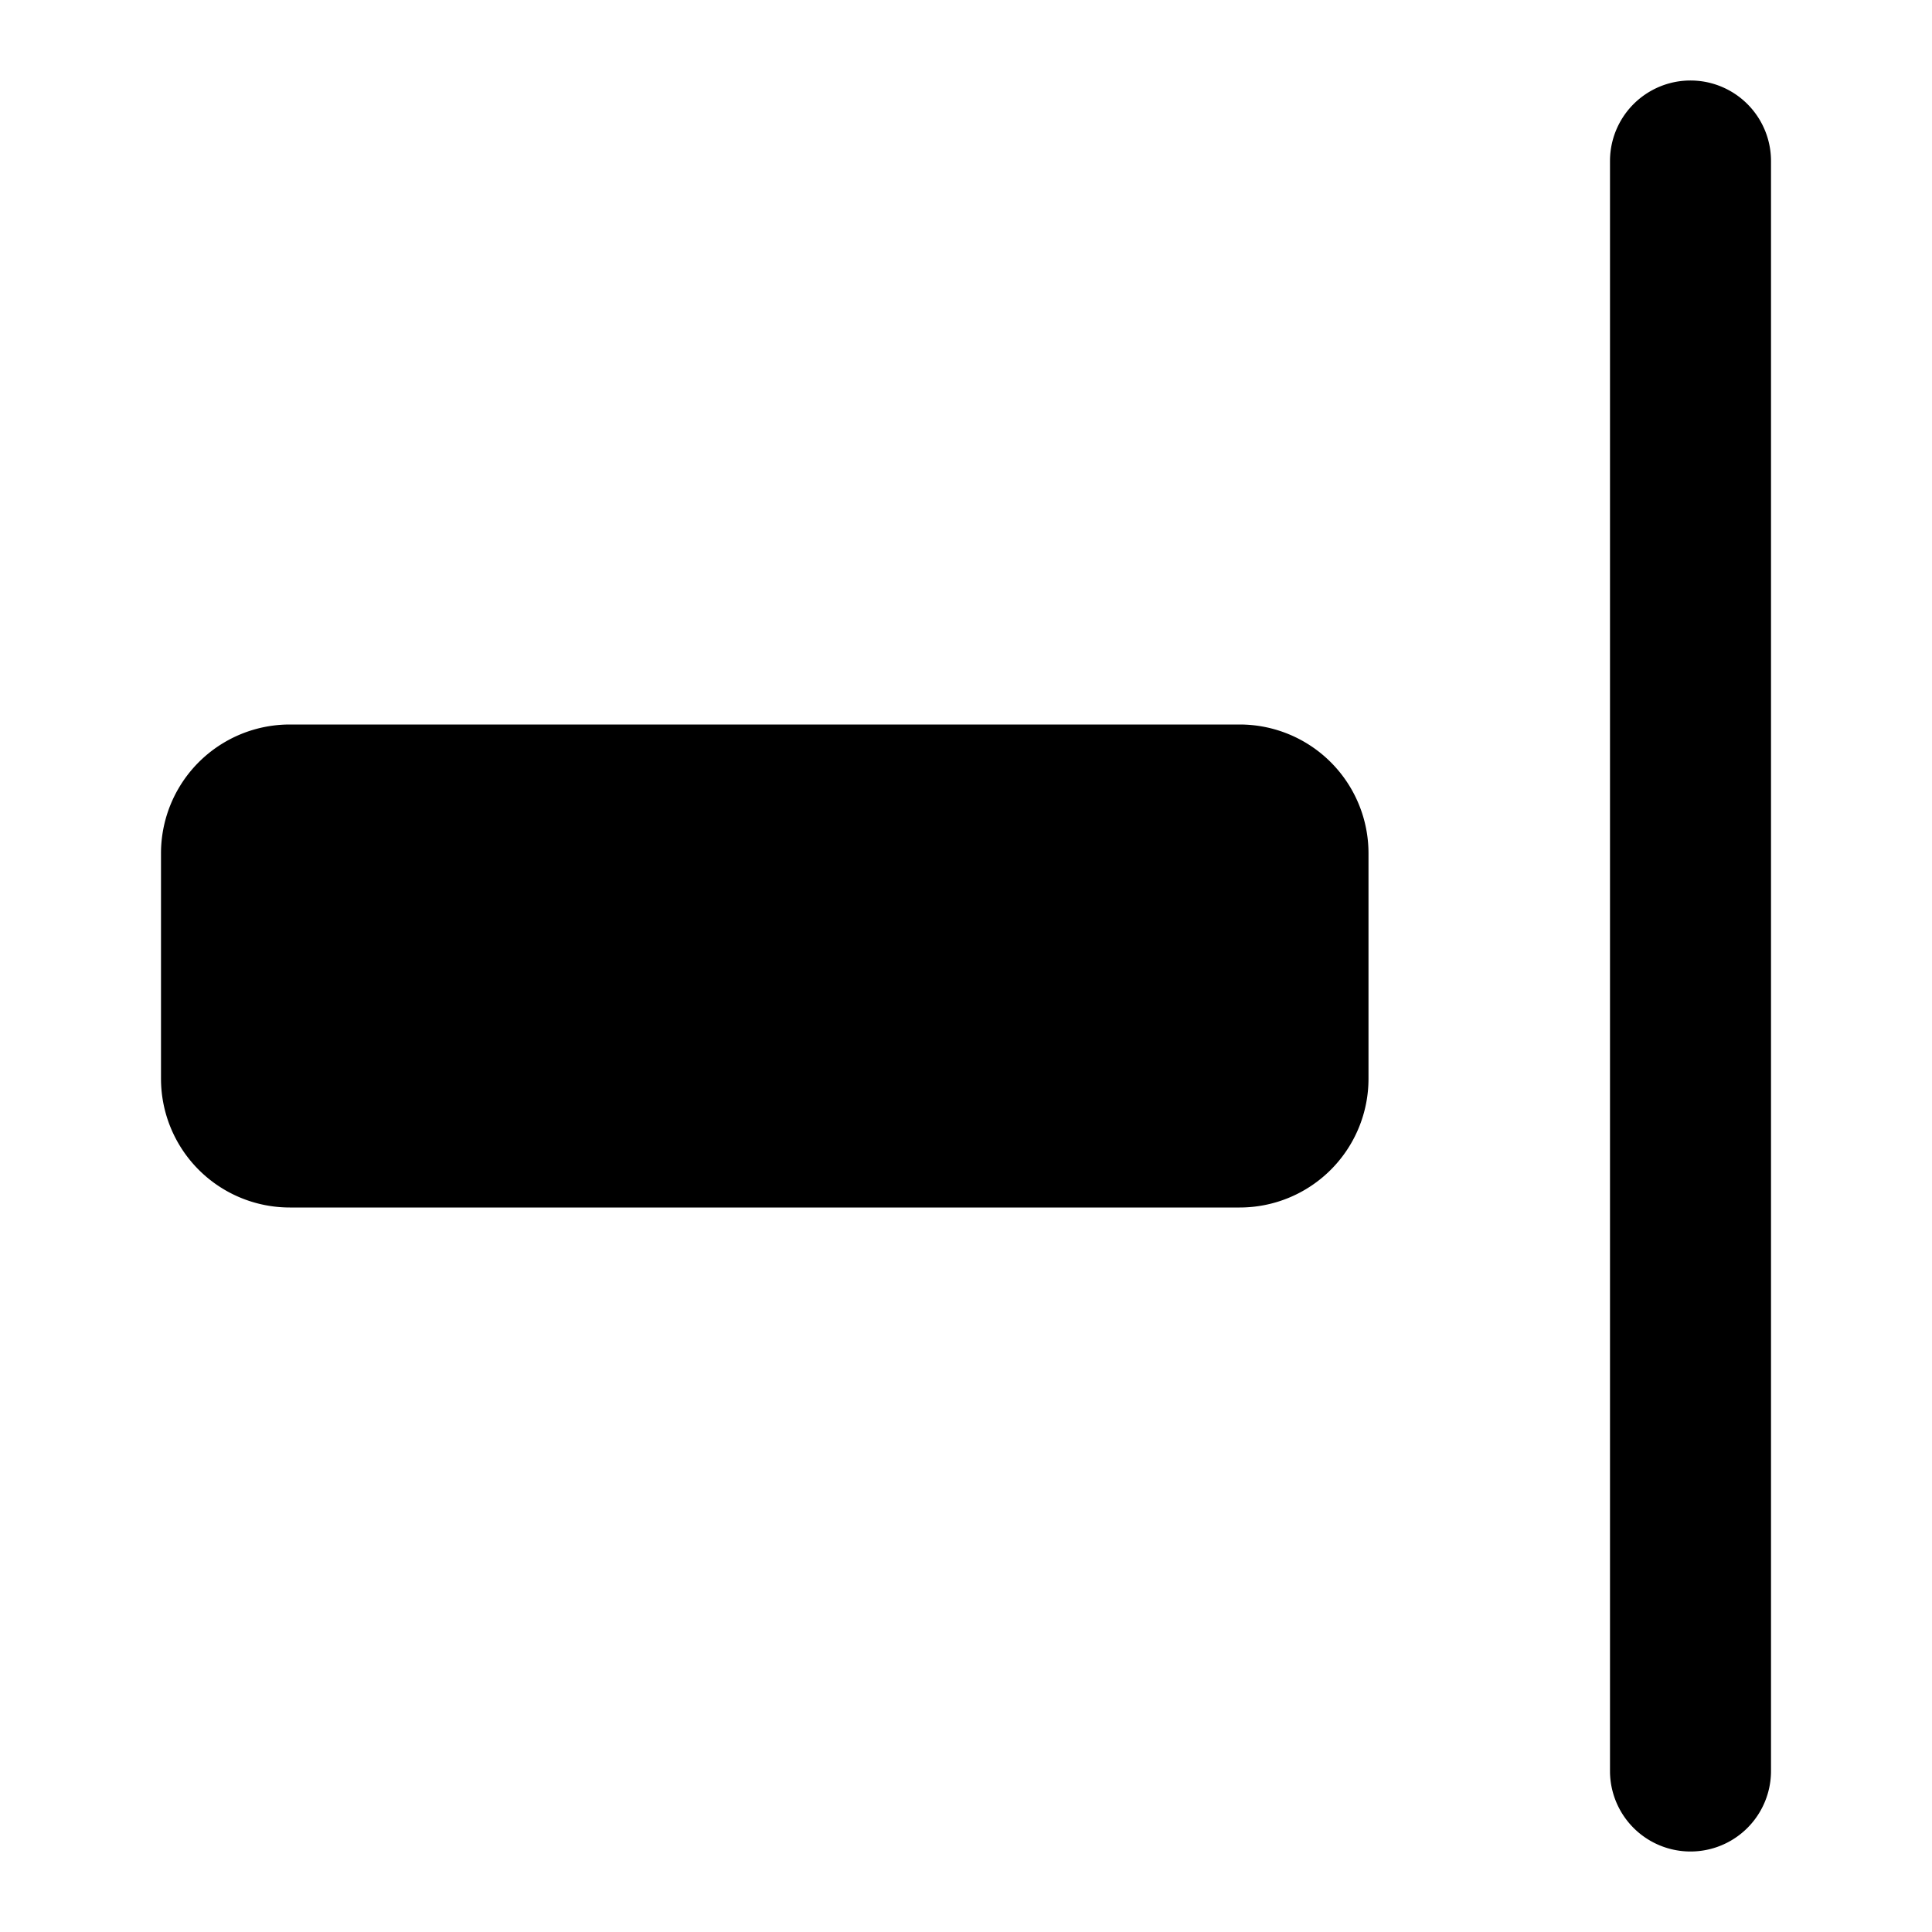
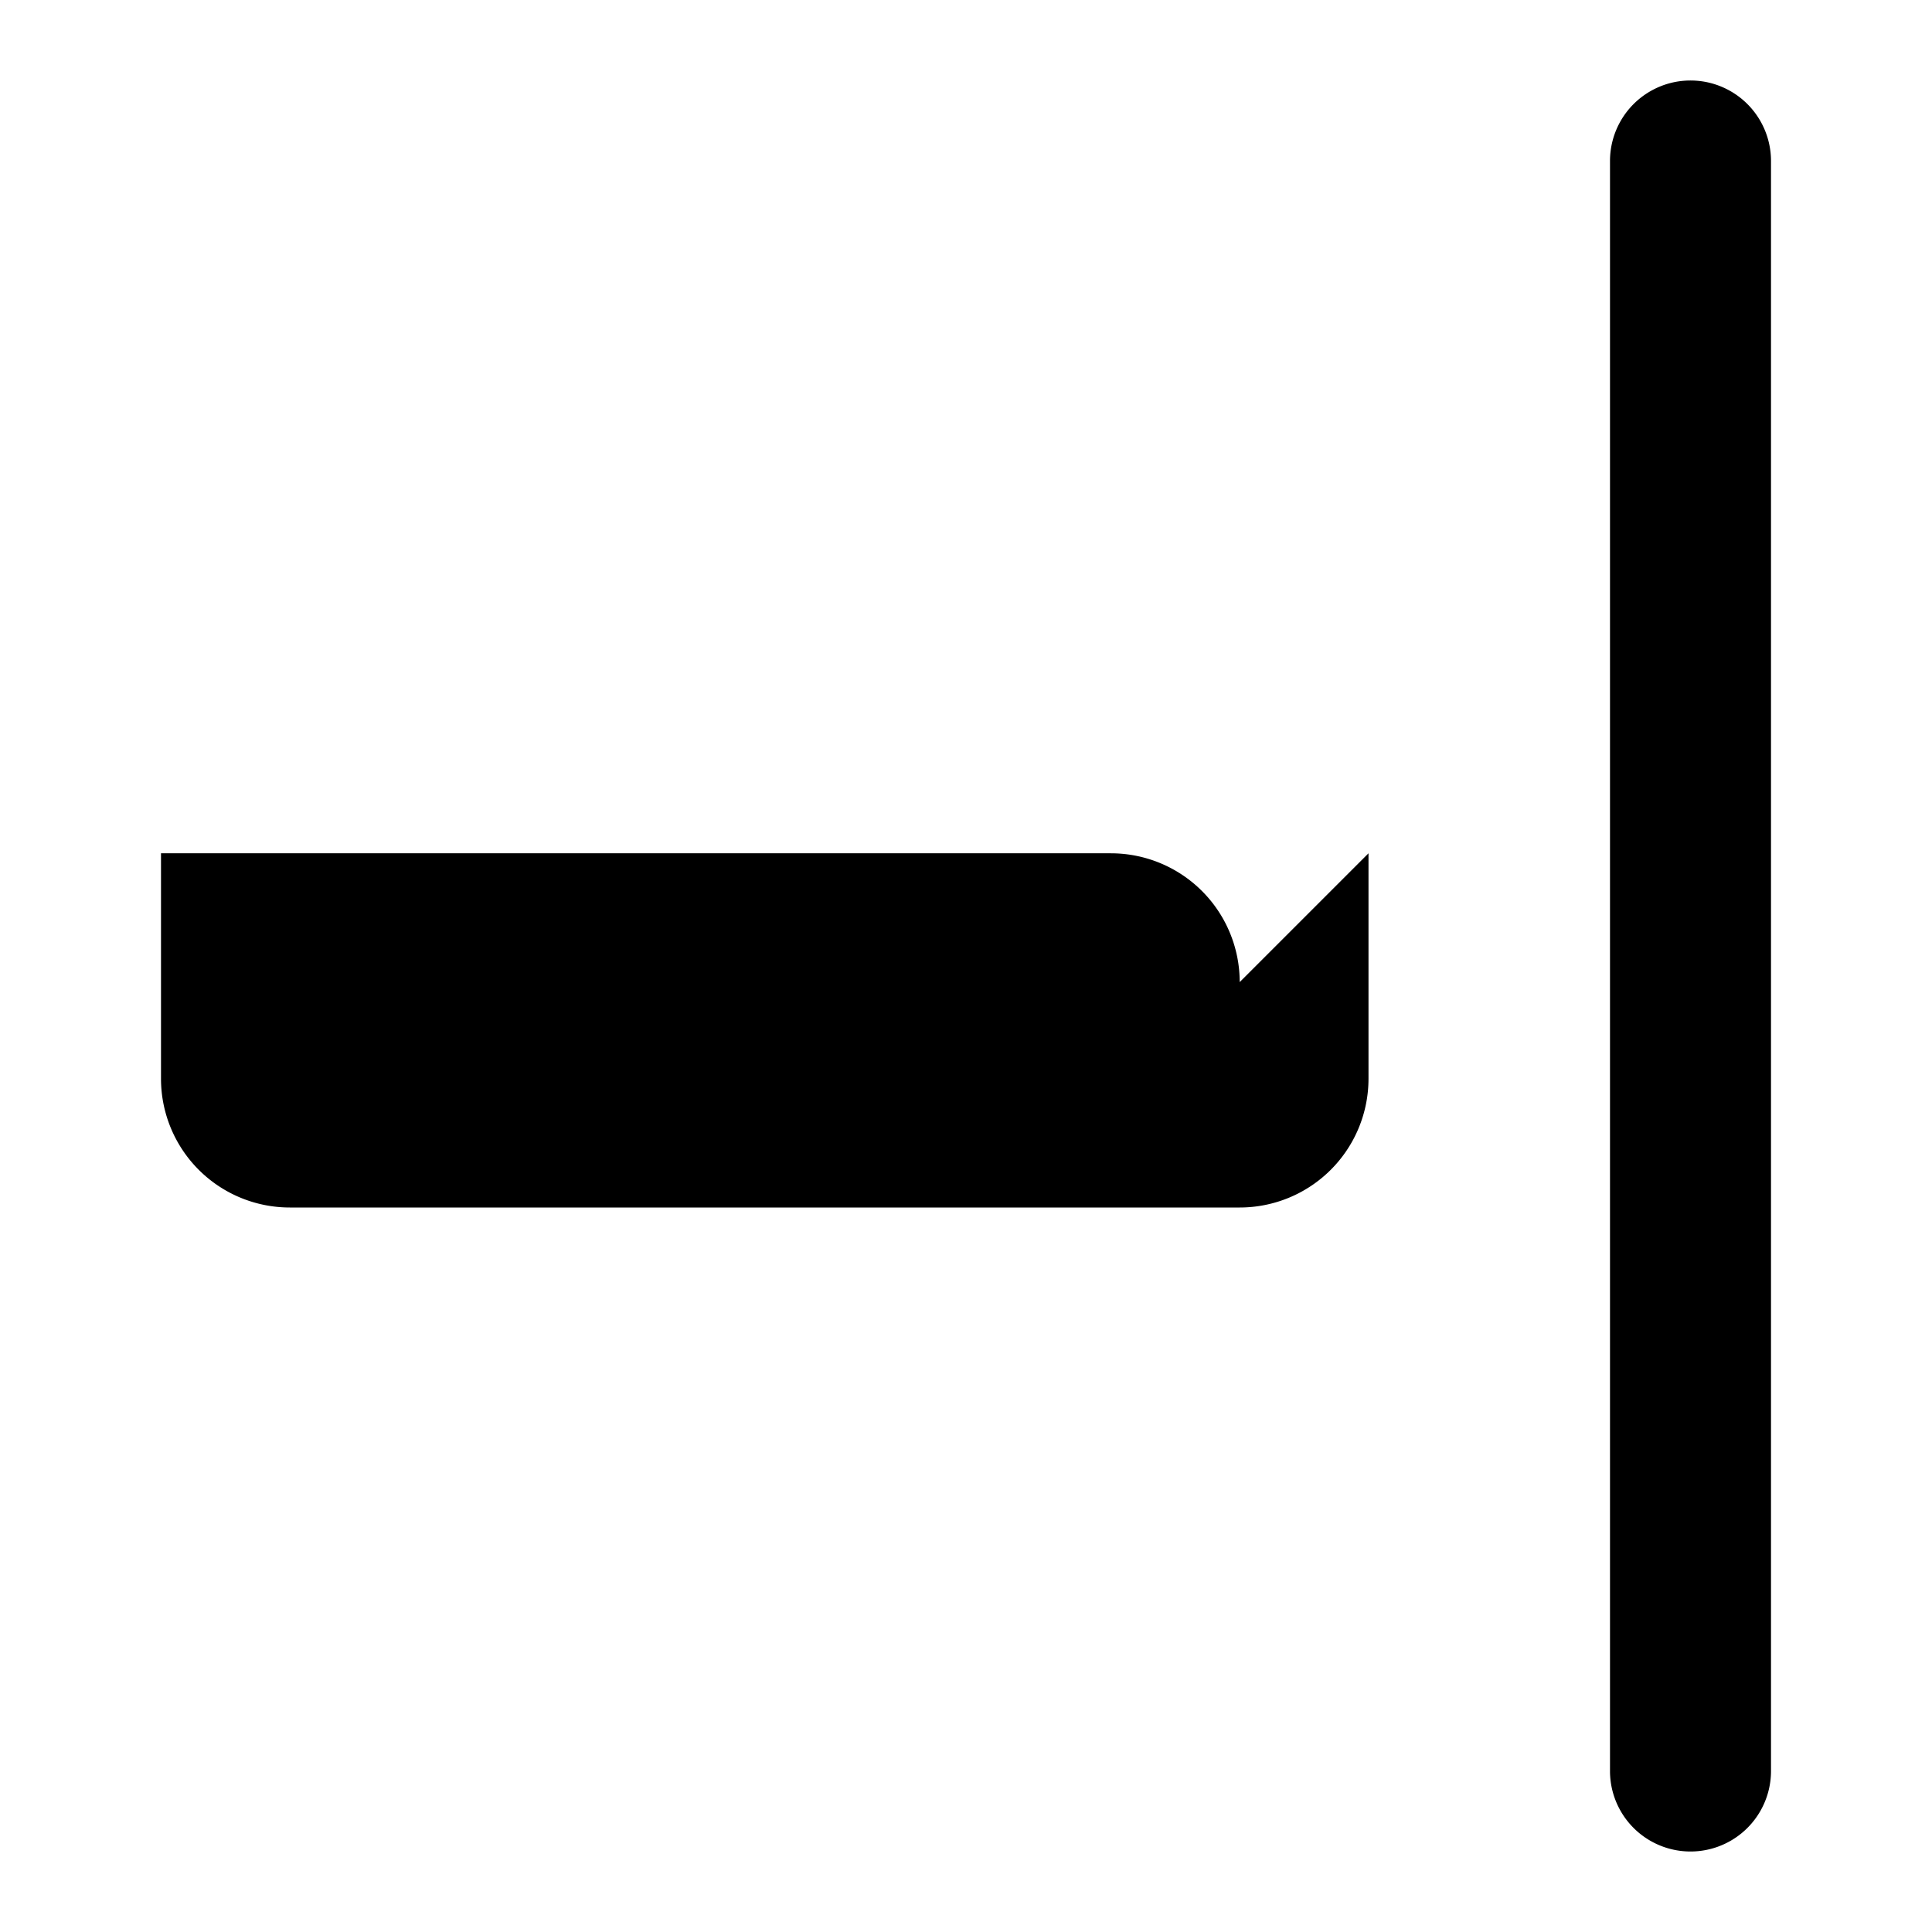
<svg xmlns="http://www.w3.org/2000/svg" width="24" height="24" fill="none">
-   <path fill="#000" fill-rule="evenodd" d="M22 2a1 1 0 1 0-2 0v20a1 1 0 1 0 2 0zm-5 8.6v2.8a1.6 1.6 0 0 1-1.6 1.6H3.6A1.6 1.6 0 0 1 2 13.4v-2.8A1.6 1.6 0 0 1 3.6 9h11.8a1.6 1.6 0 0 1 1.6 1.6" clip-rule="evenodd" />
+   <path fill="#000" fill-rule="evenodd" d="M22 2a1 1 0 1 0-2 0v20a1 1 0 1 0 2 0zm-5 8.6v2.8a1.6 1.6 0 0 1-1.6 1.6H3.6A1.6 1.6 0 0 1 2 13.4v-2.8h11.8a1.6 1.6 0 0 1 1.6 1.6" clip-rule="evenodd" />
</svg>